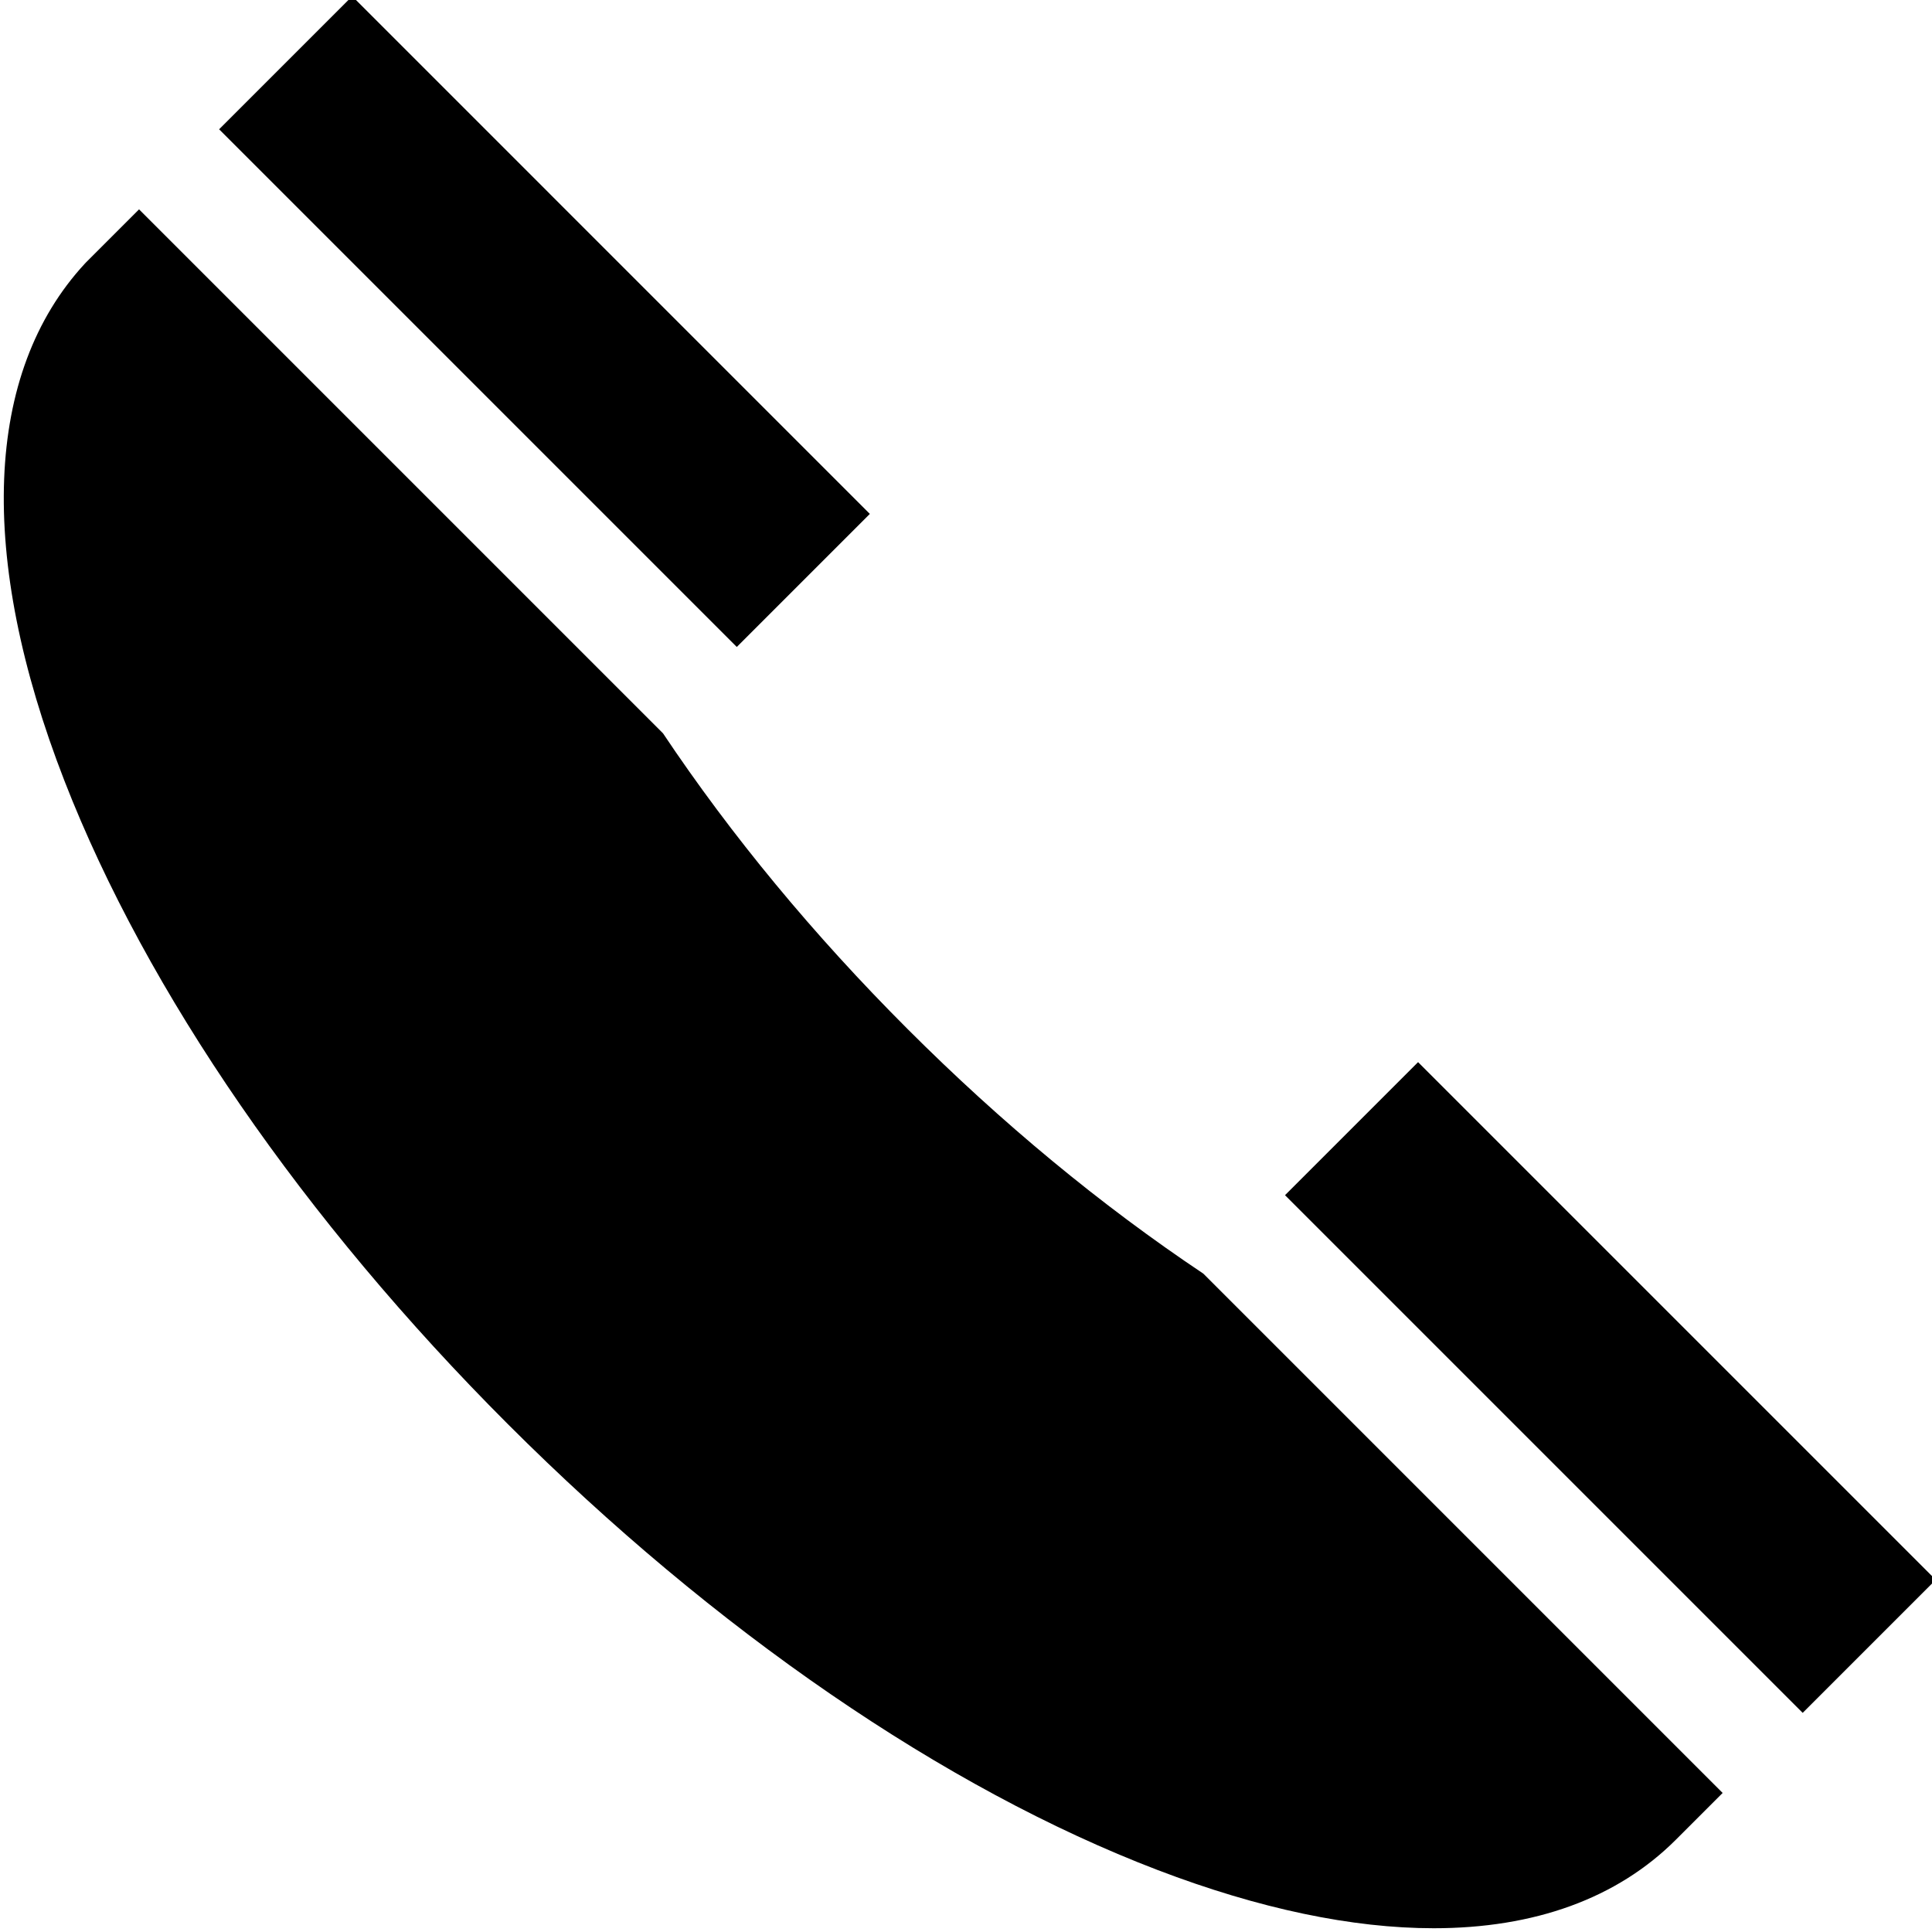
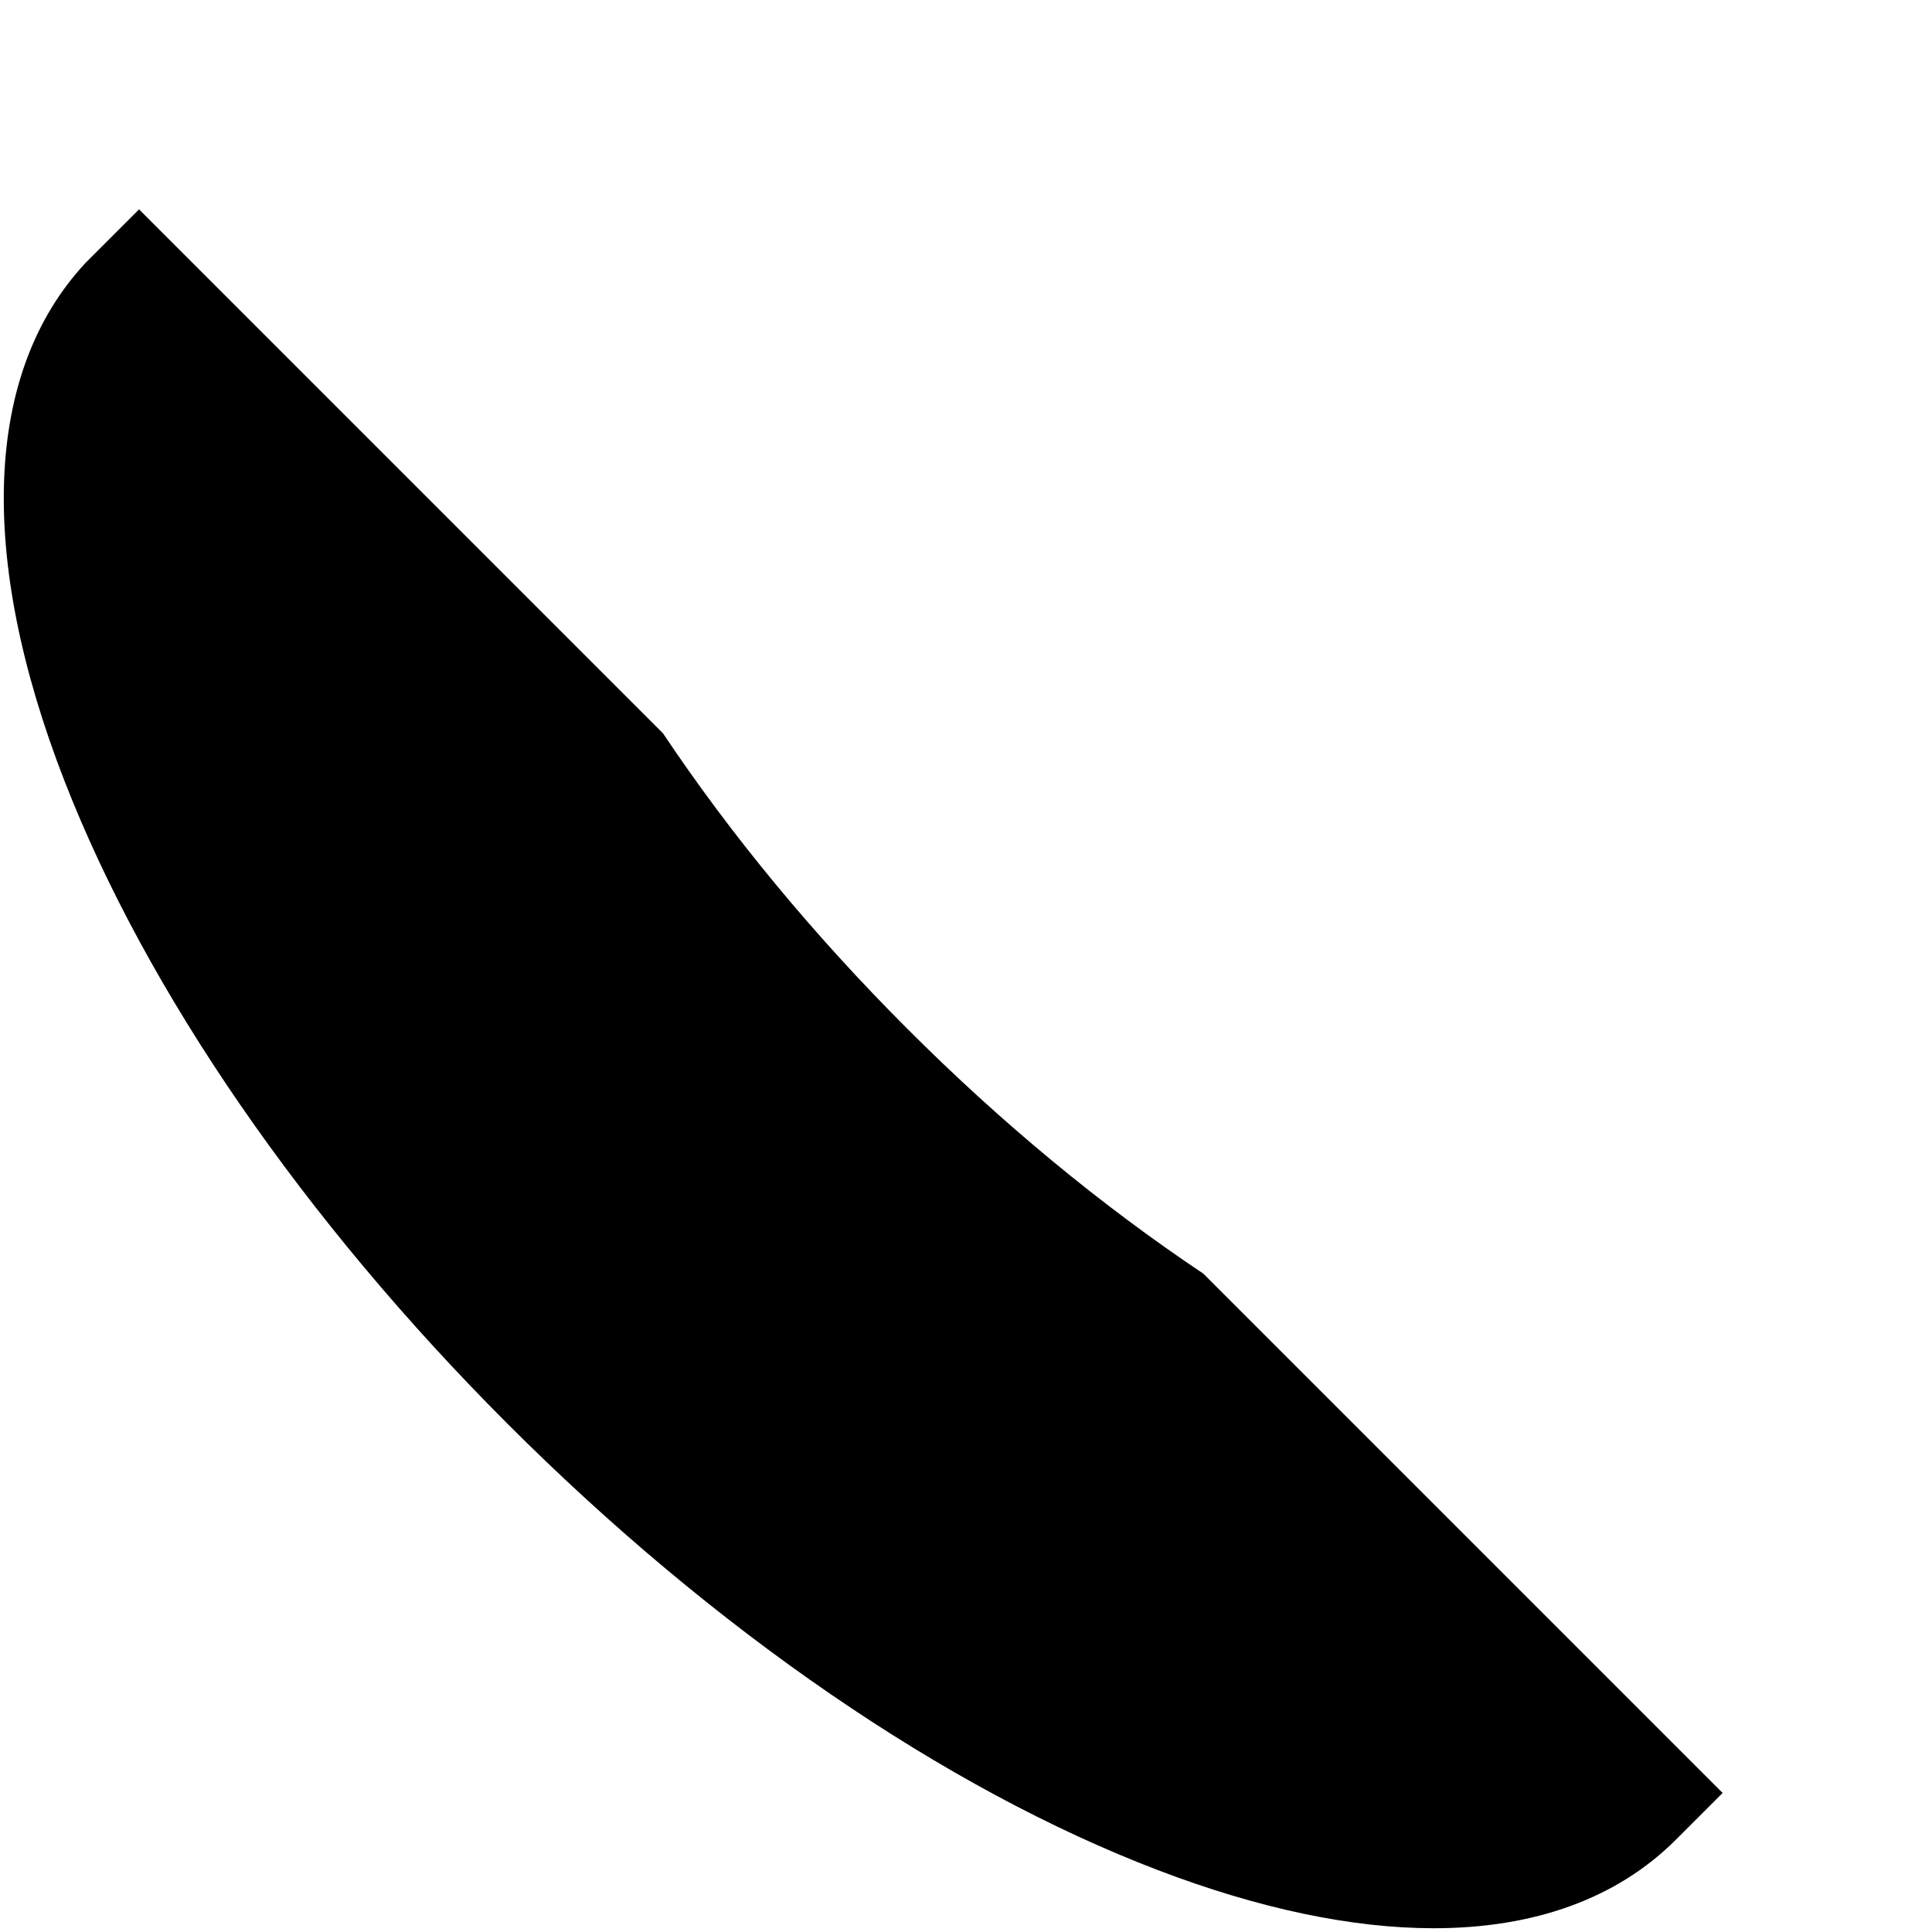
<svg xmlns="http://www.w3.org/2000/svg" height="20" viewBox="0 1 511 511.999" width="20">
-   <path d="m340.043 317.738 35.262-35.262 137.188 137.188-35.262 35.262zm0 0" />
-   <path d="m57.57 35.262 35.262-35.262 137.184 137.188-35.262 35.262zm0 0" />
  <path d="m318.395 338.527c-27.121-18.129-53.438-39.887-78.367-64.816-24.961-24.961-46.711-51.273-64.824-78.371l-138.855-138.859-13.969 13.969-.41.43c-26.641 28.828-28.551 77.512-5.379 137.074 21.742 55.891 63.473 116.426 117.5 170.453 54.676 54.676 115.84 96.645 172.23 118.18 26.949 10.293 51.586 15.414 73.121 15.414 26.668 0 48.582-7.859 64.203-23.48l12.371-12.371zm0 0" />
</svg>